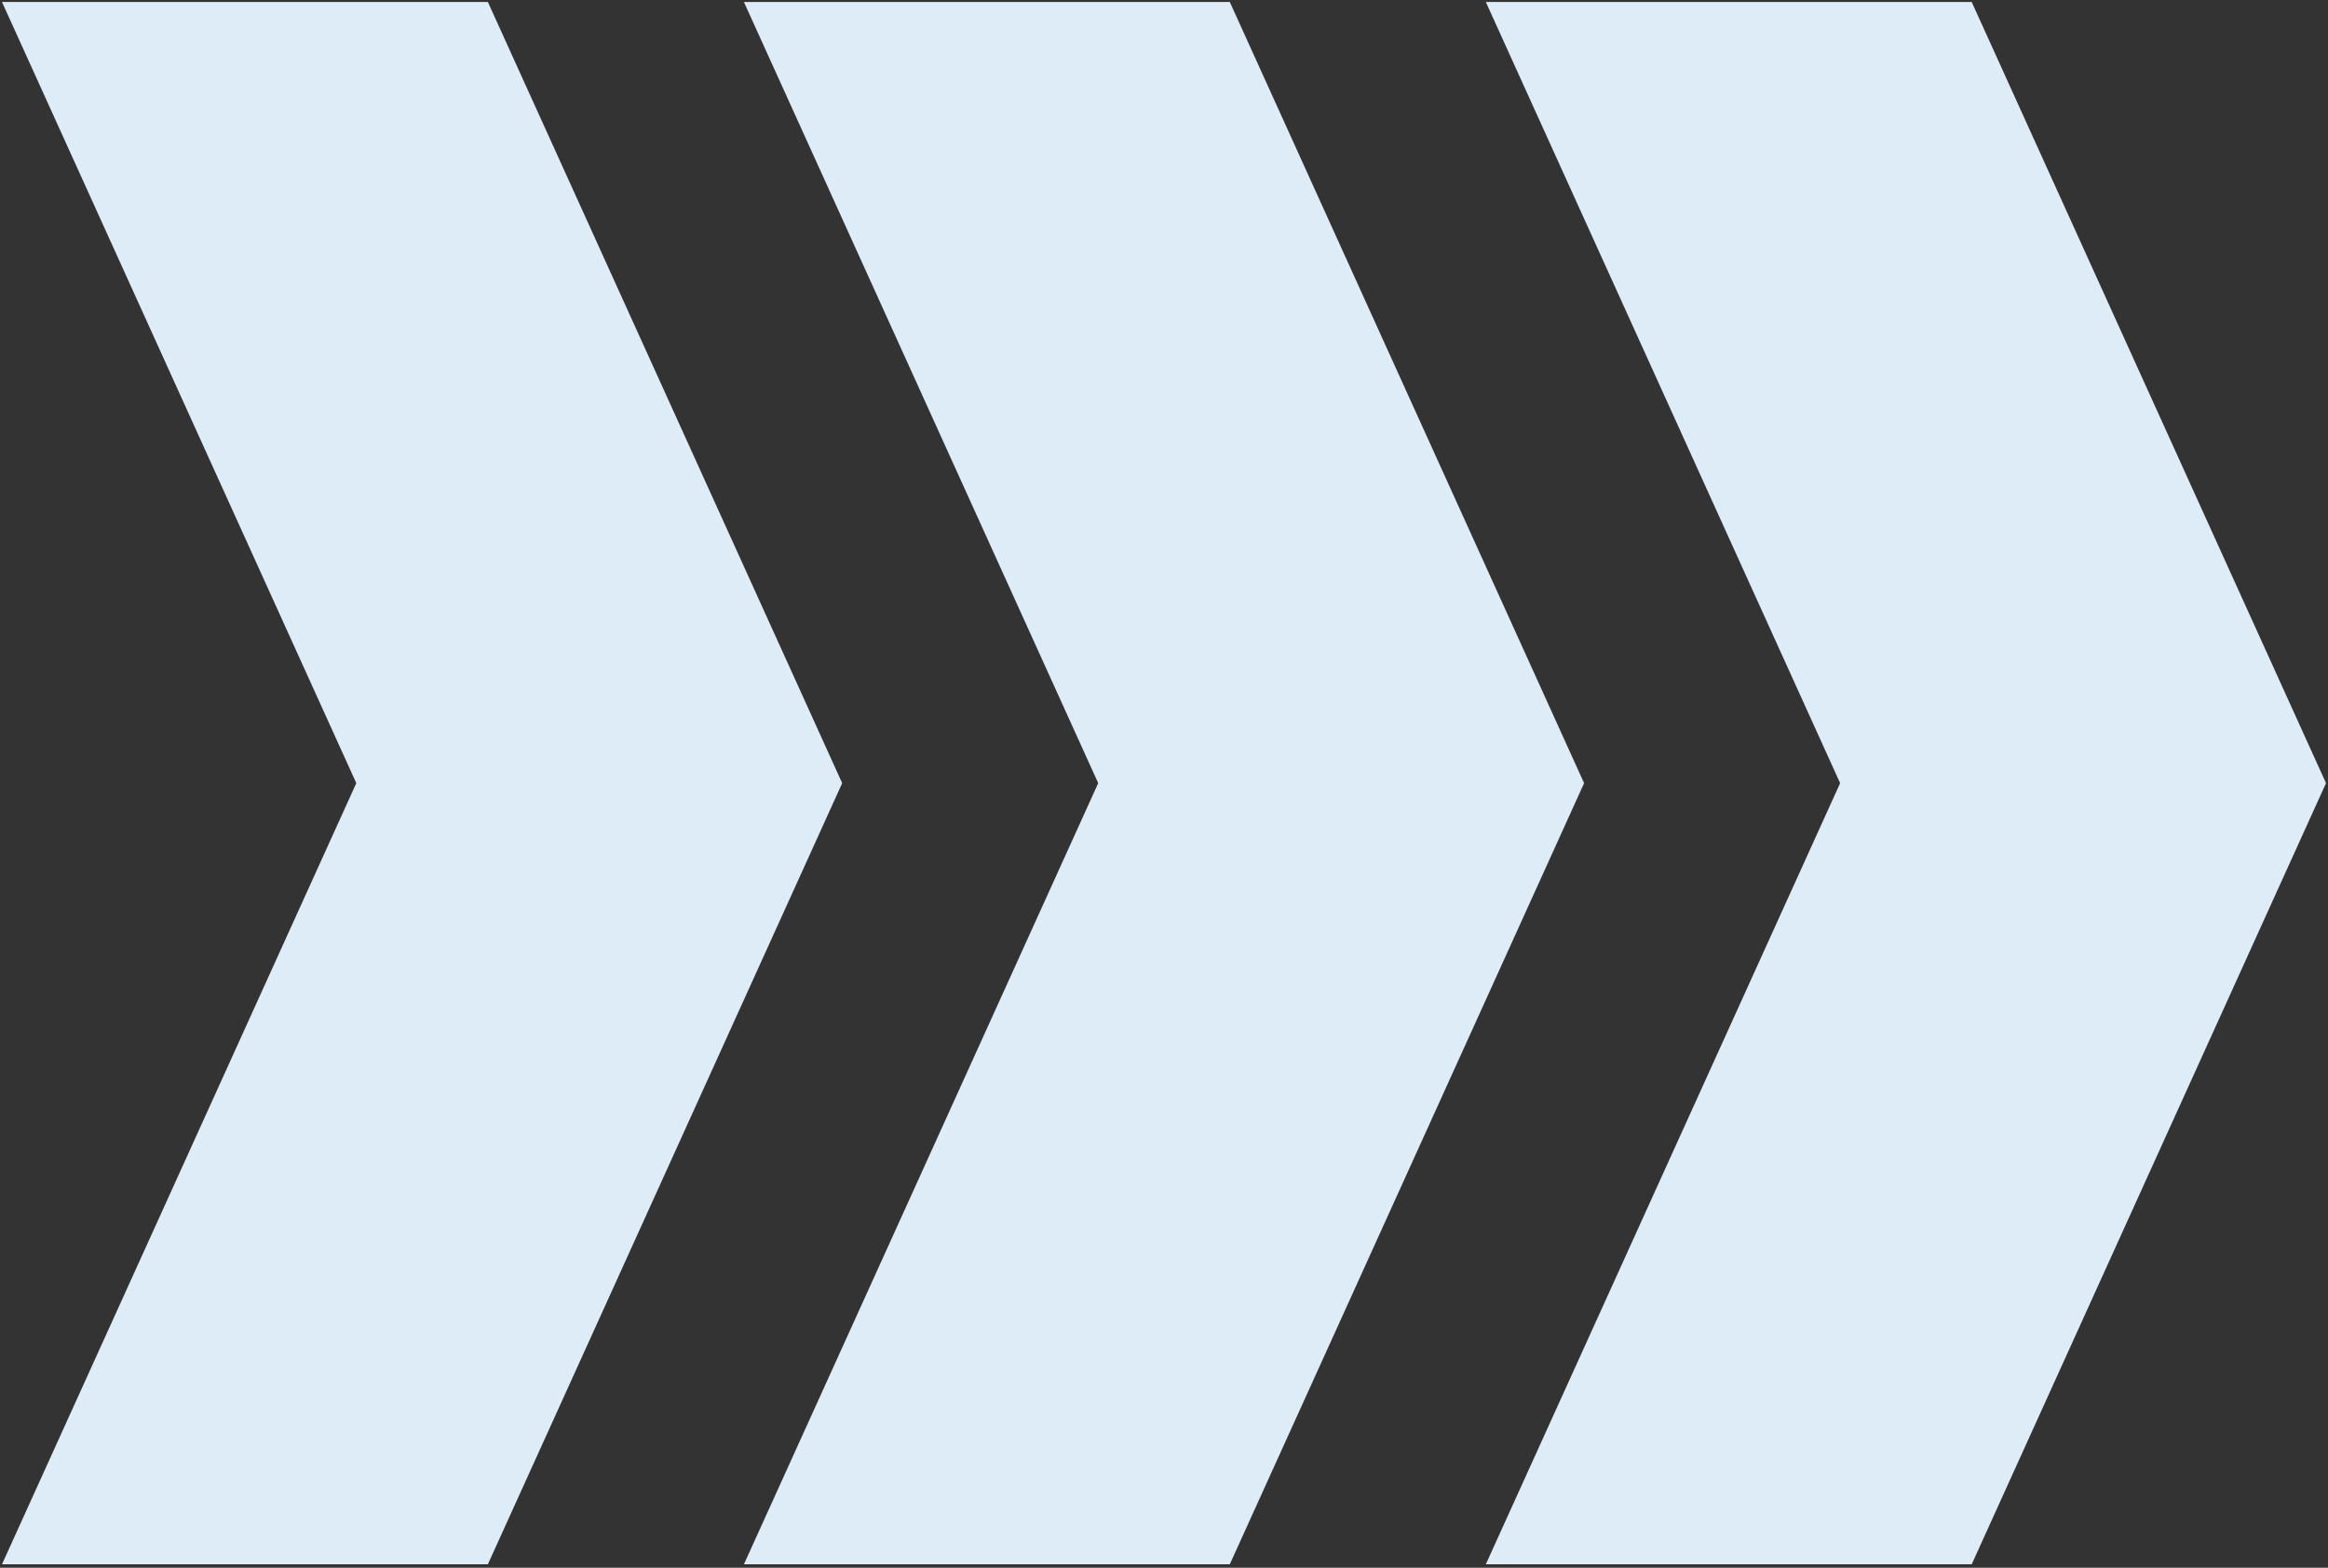
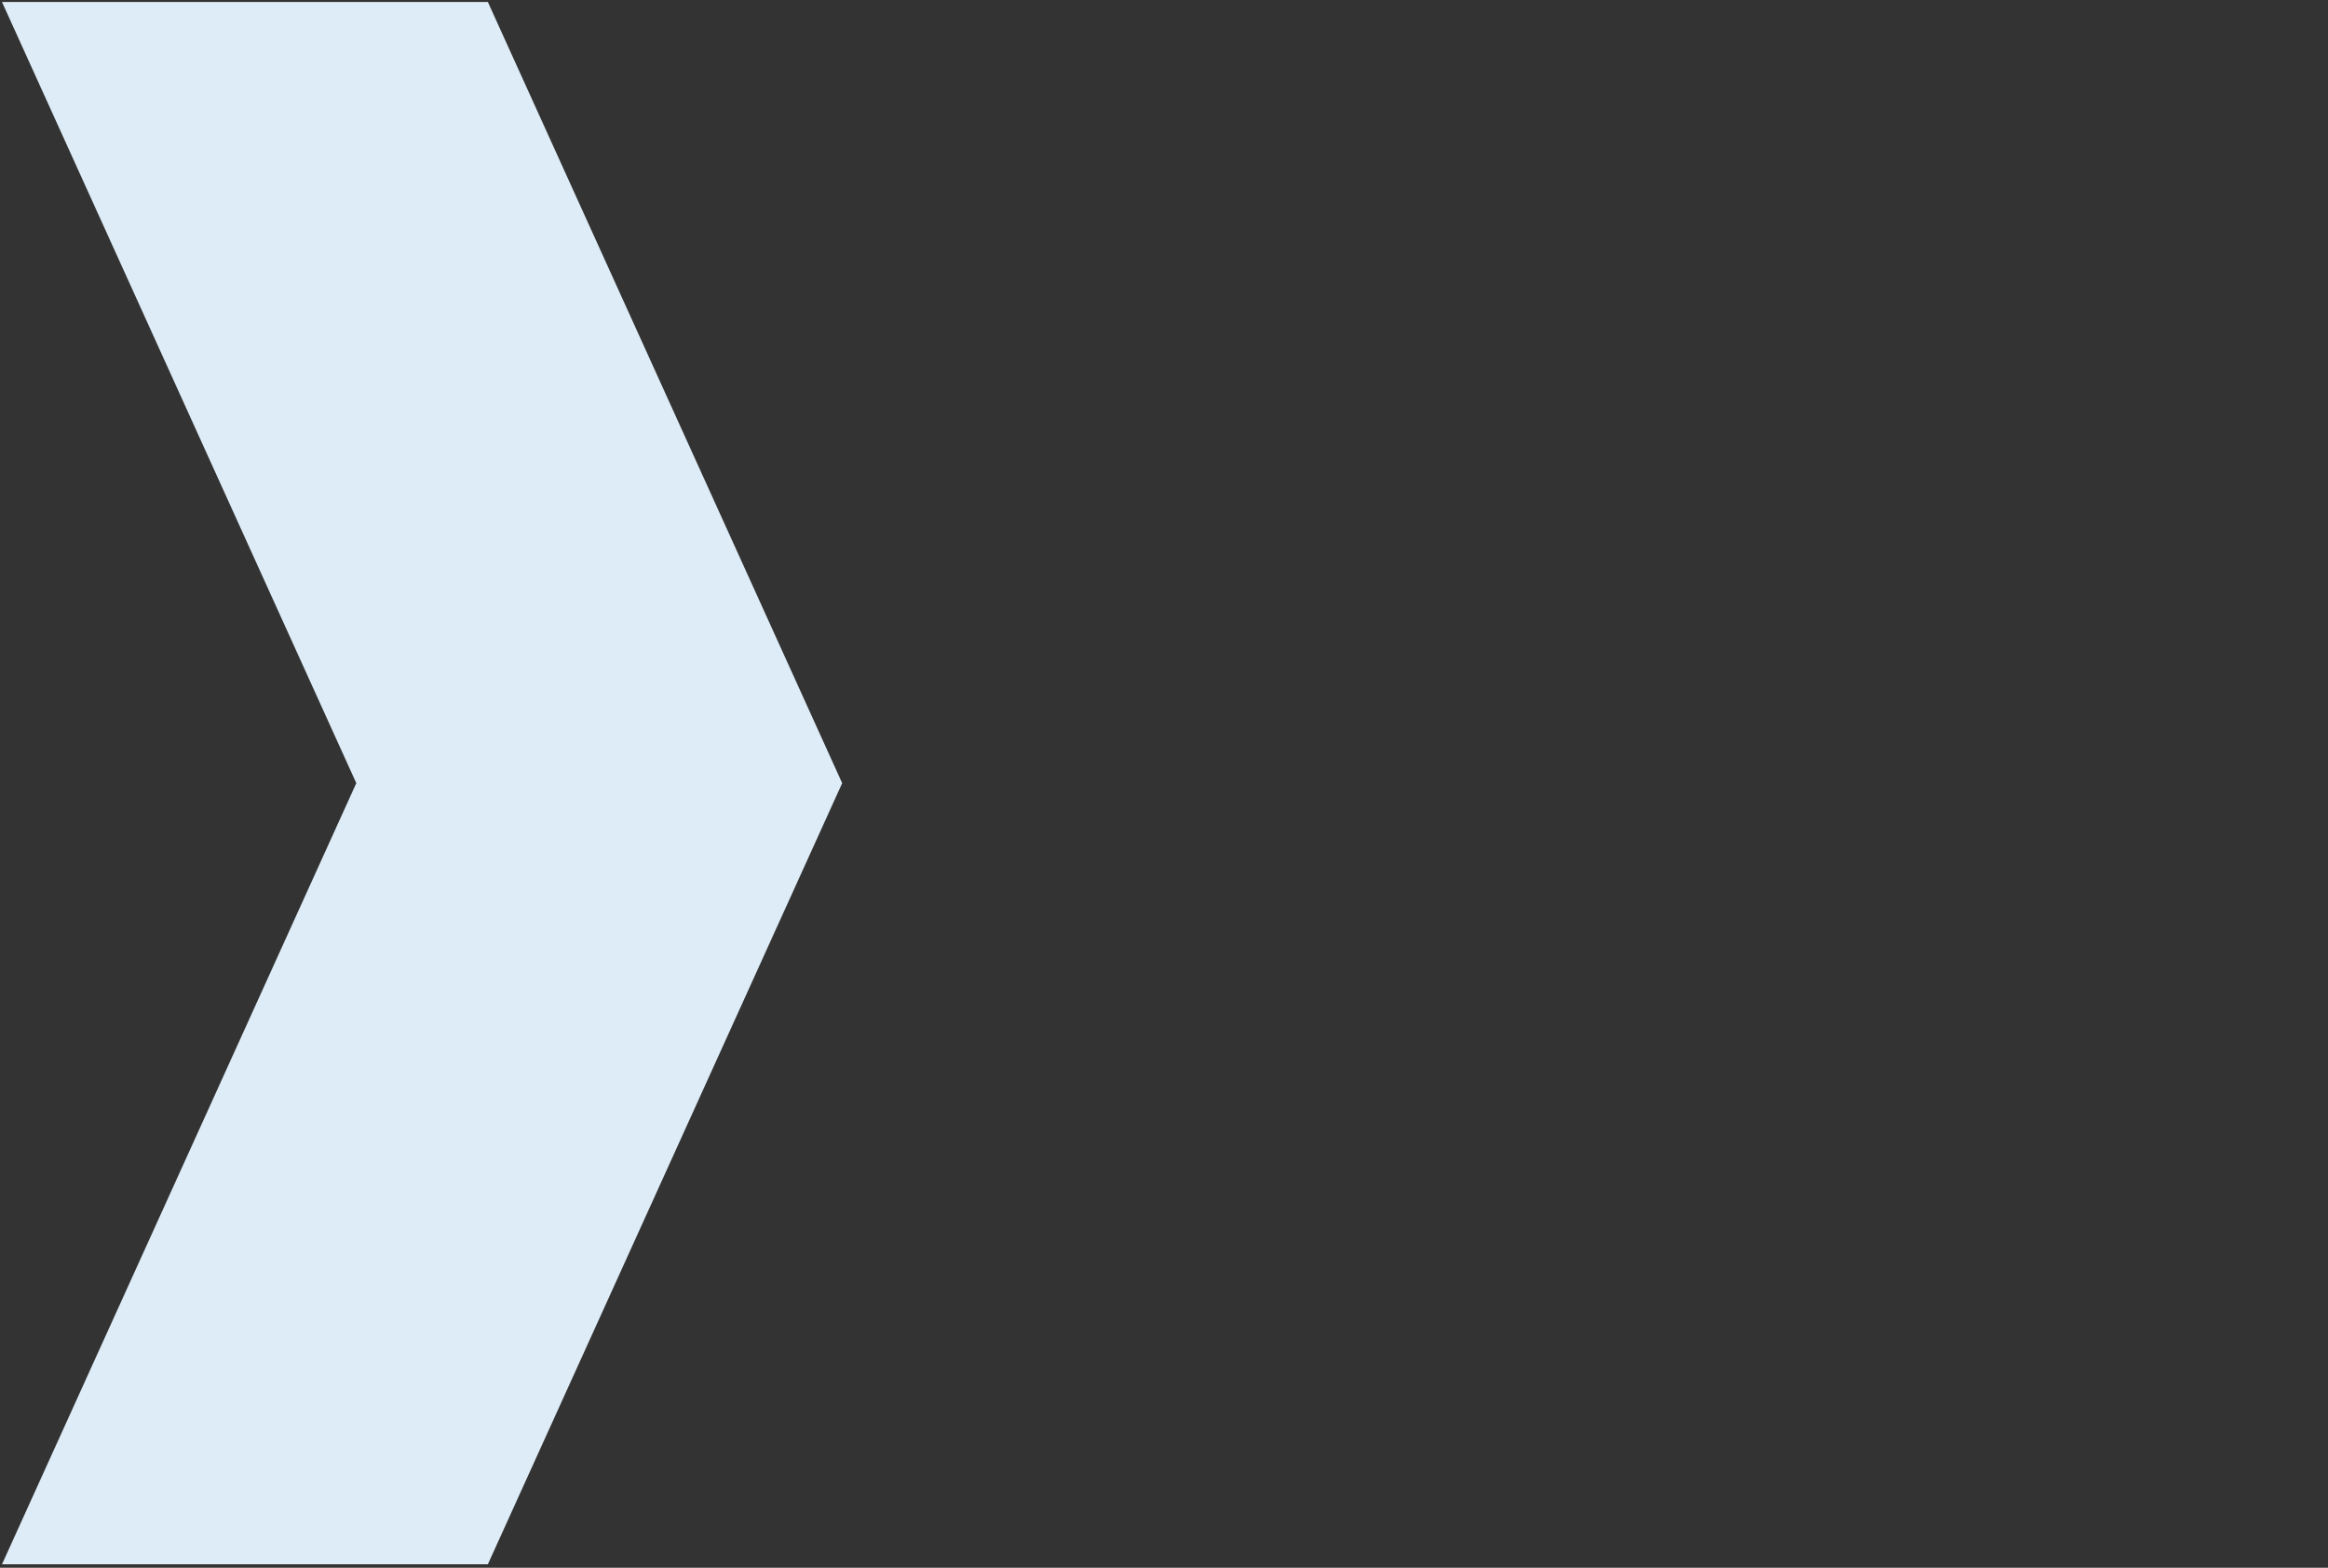
<svg xmlns="http://www.w3.org/2000/svg" width="585px" height="394px" viewBox="0 0 585 394" version="1.1">
  <rect x="0" y="0" width="585" height="394" fill="#333333" stroke="none" />
  <title>223E42E2-F4B4-437F-BBF7-A966CCA1352A</title>
  <desc>Created with sketchtool.</desc>
  <g id="Artwork" stroke="none" stroke-width="1" fill="none" fill-rule="evenodd" opacity="0.974">
    <g id="2.-Services" transform="translate(-1224, -421)" fill="#E2F1FC">
      <g id="Chevrons" transform="translate(1516.5, 618) rotate(-270) translate(-1516.5, -618) translate(1320, 326)">
-         <polygon id="Fill-1" points="196.314 0 0 89.035 0 211.129 196.314 122.096 392.626 211.129 392.626 89.033" />
-         <polygon id="Fill-2" points="0 275.468 0 397.564 196.314 308.532 392.626 397.564 392.626 275.468 196.314 186.436" />
        <polygon id="Fill-3" points="0 461.906 0 584 196.314 494.967 392.626 584 392.626 461.906 196.314 372.871" />
      </g>
    </g>
  </g>
</svg>